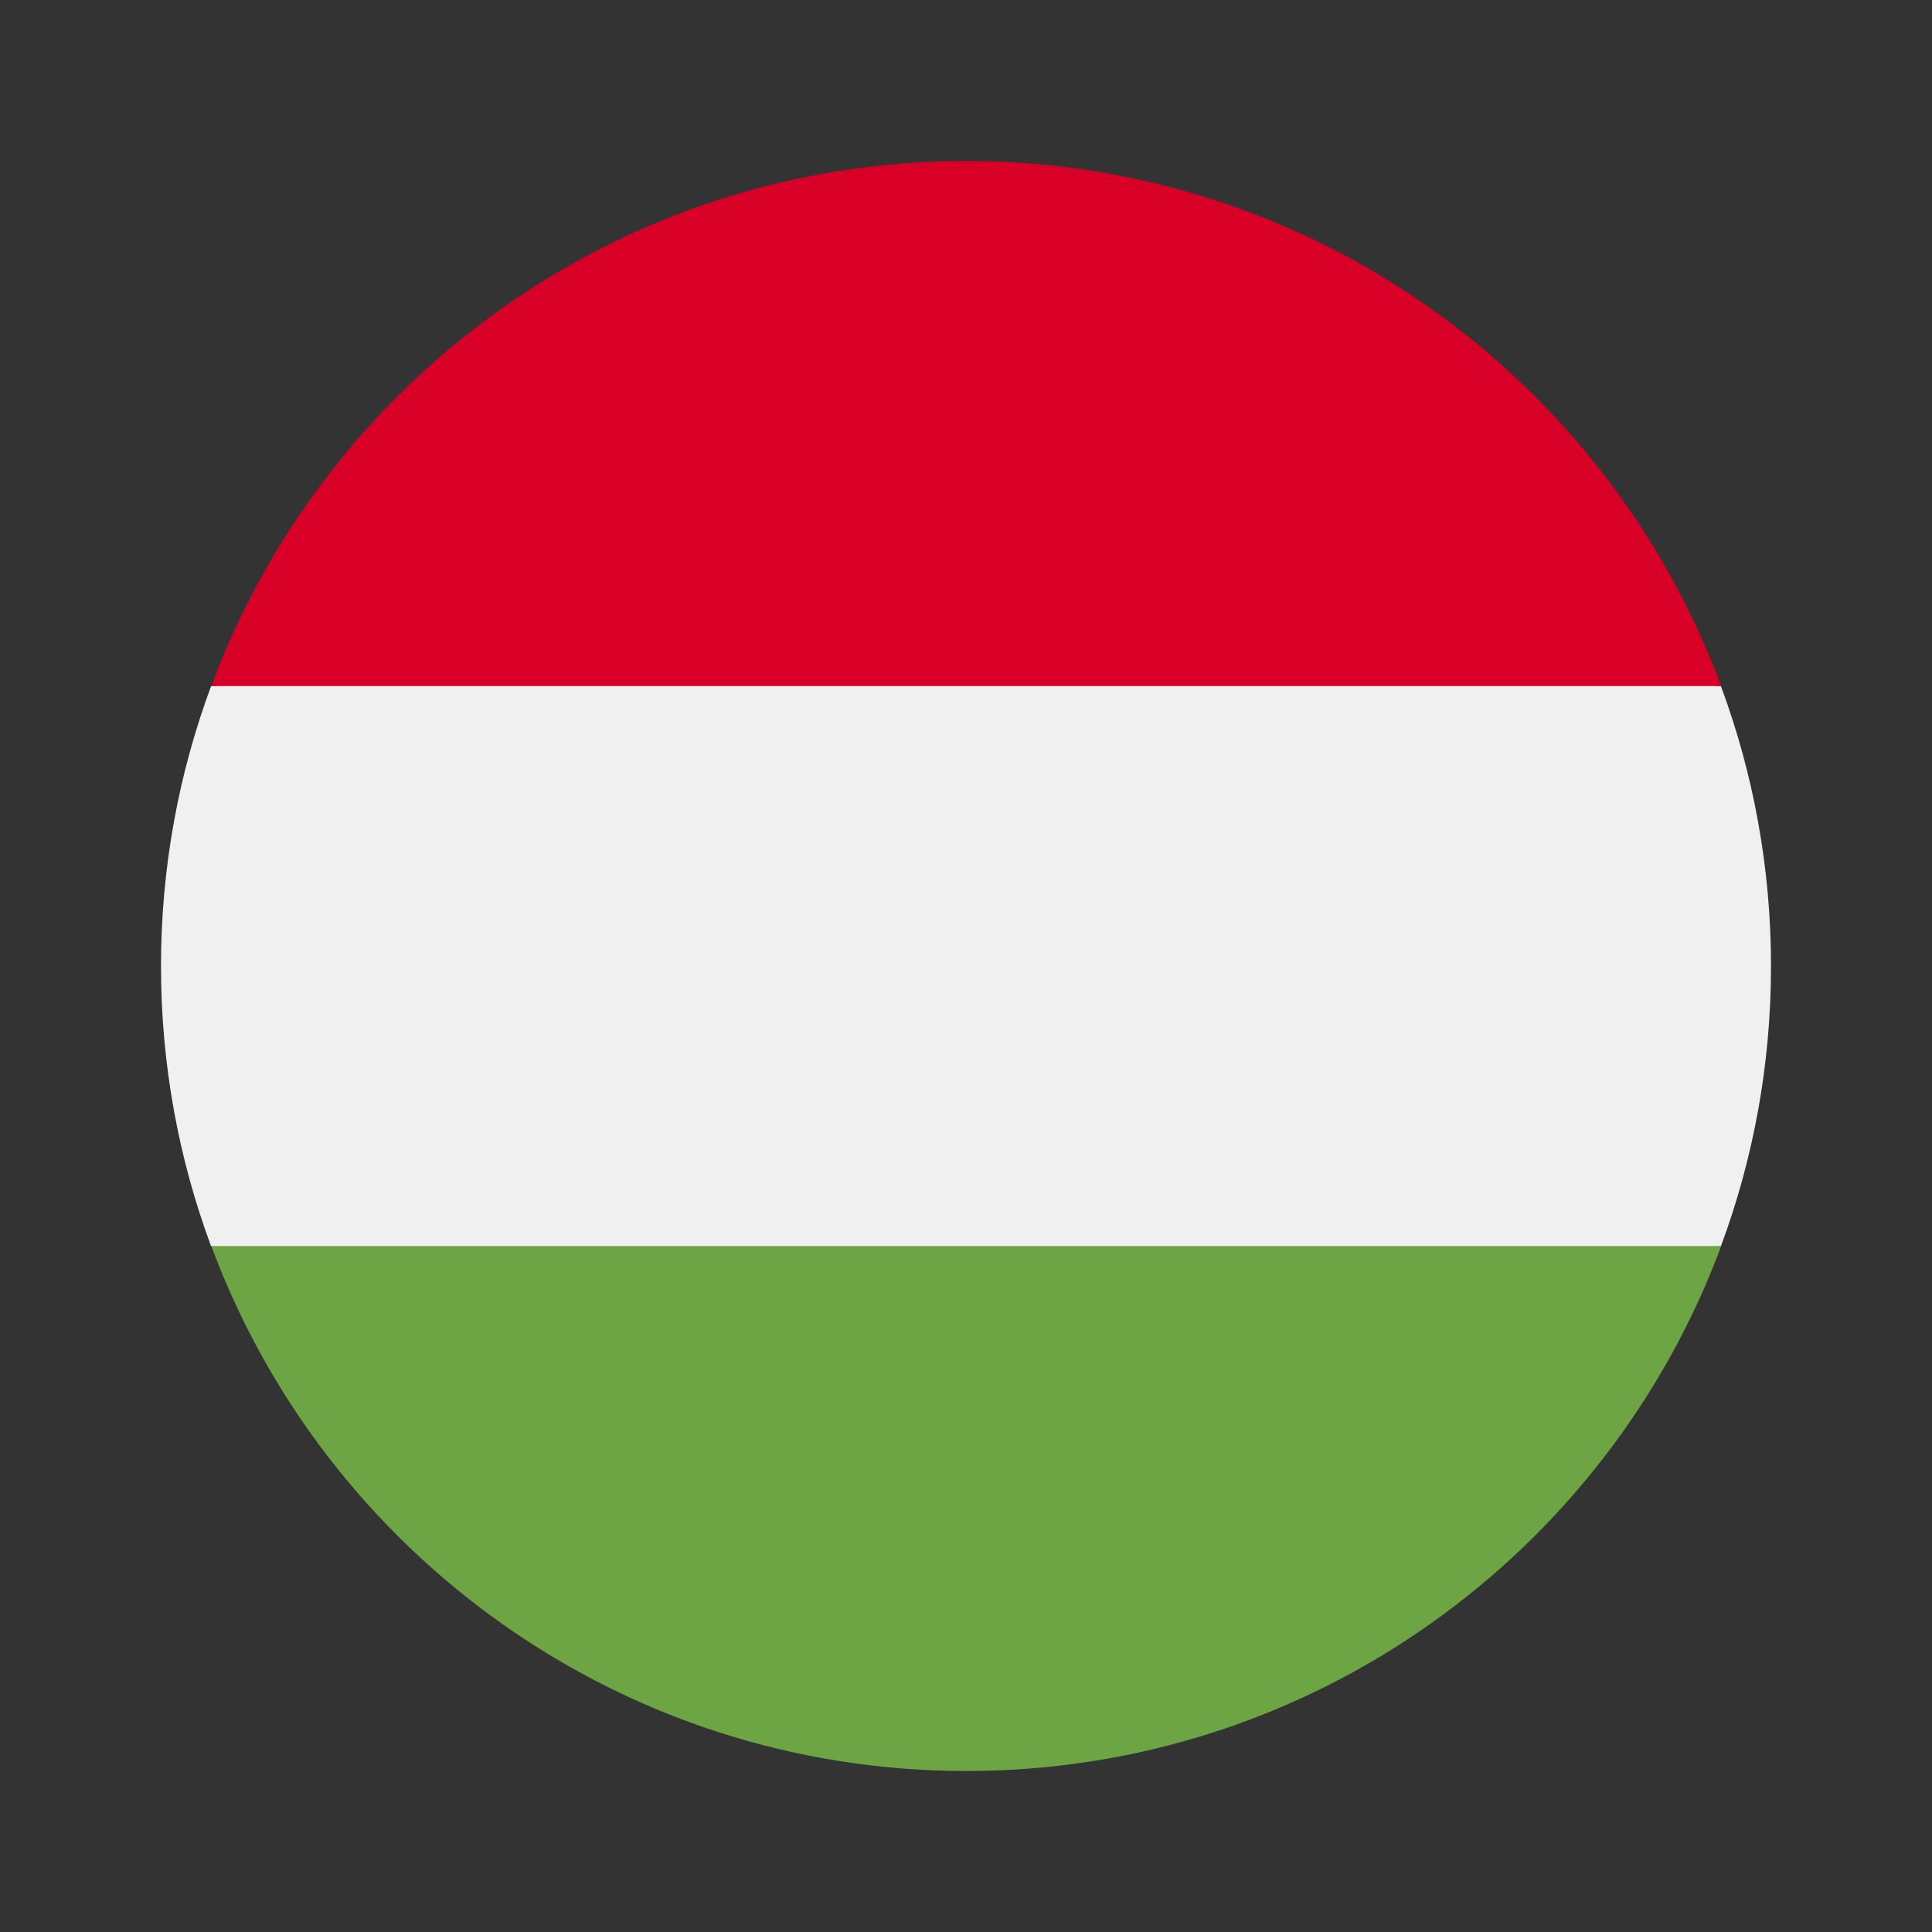
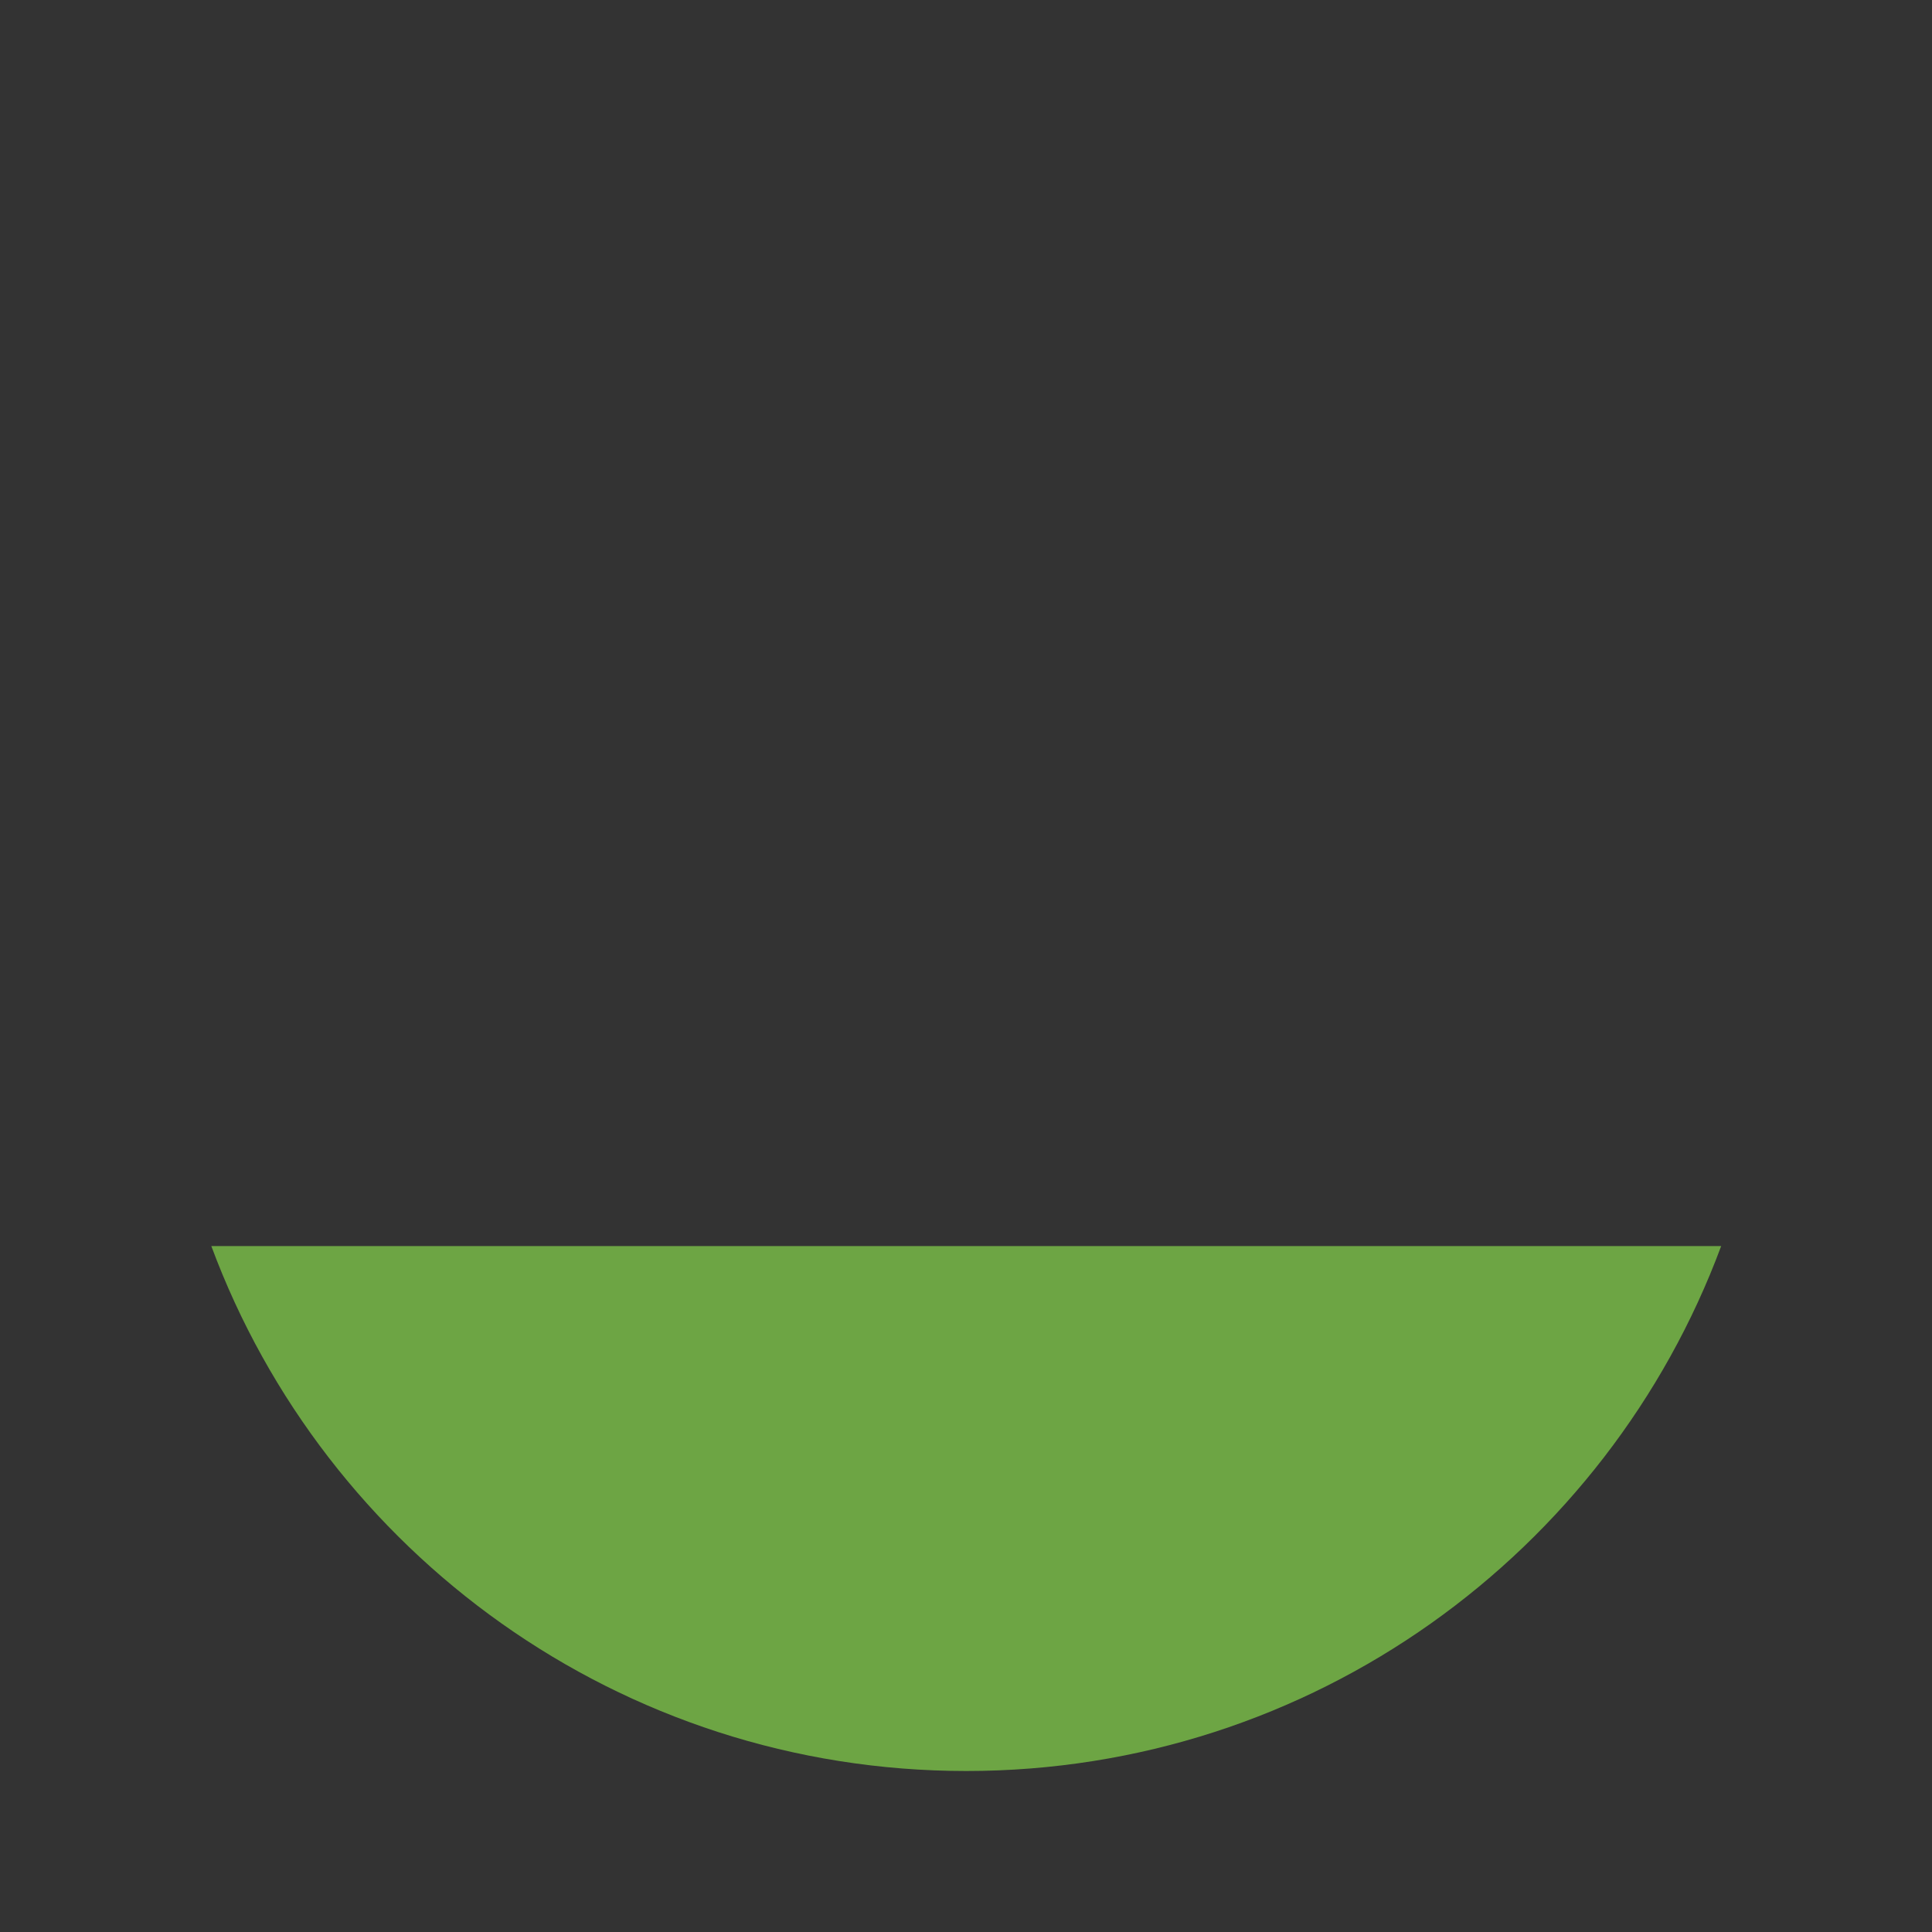
<svg xmlns="http://www.w3.org/2000/svg" width="24" height="24" viewBox="0 0 24 24" fill="none">
  <rect x="0" y="0" width="24" height="24" fill="#333333" stroke="none" />
-   <path d="M2.622 8.524C2.22 9.607 2 10.779 2 12.002C2 13.225 2.22 14.397 2.622 15.48L12 16.35L21.378 15.48C21.78 14.397 22 13.225 22 12.002C22 10.779 21.78 9.607 21.378 8.524L12 7.654L2.622 8.524Z" fill="#F0F0F0" />
-   <path d="M12.003 2C7.703 2 4.038 4.714 2.625 8.522H21.381C19.968 4.714 16.303 2 12.003 2Z" fill="#D80027" />
  <path d="M12.003 22C16.303 22 19.968 19.287 21.381 15.479H2.625C4.038 19.287 7.703 22 12.003 22Z" fill="#6DA544" />
</svg>